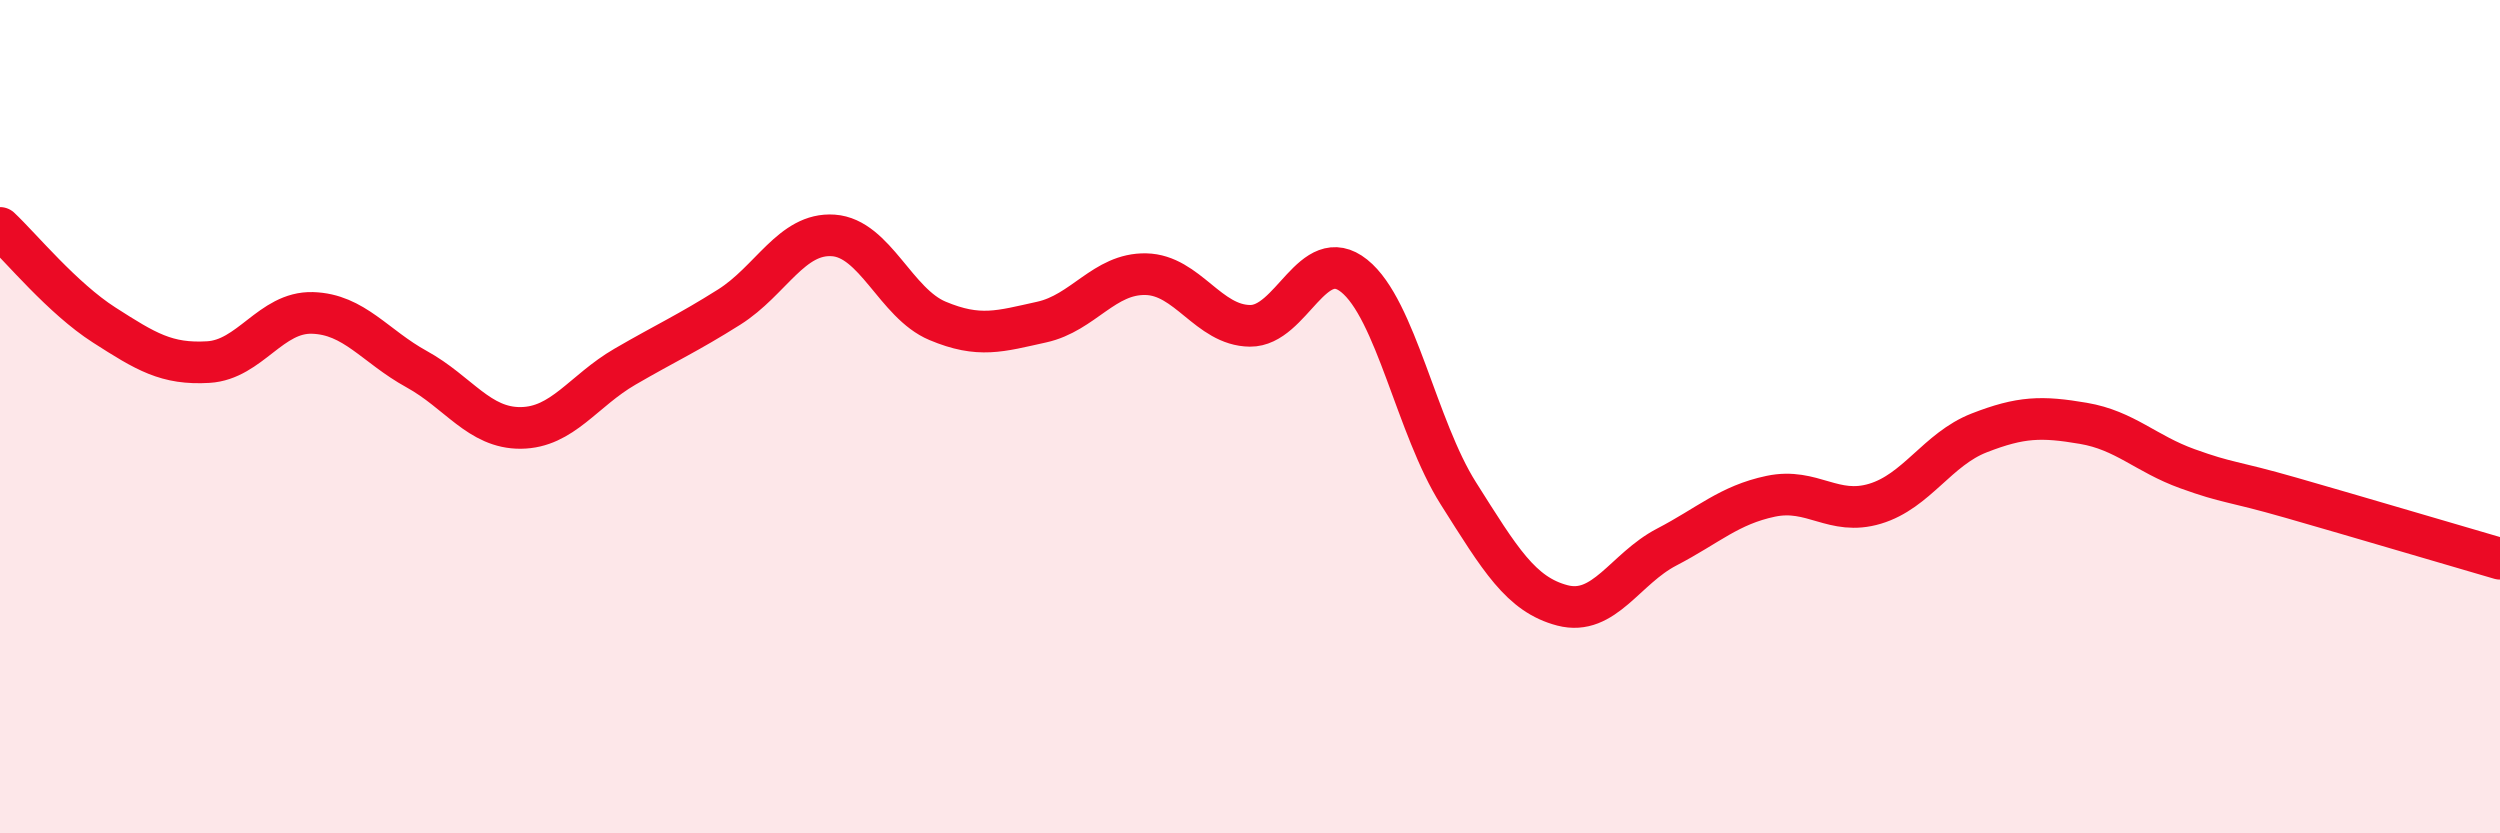
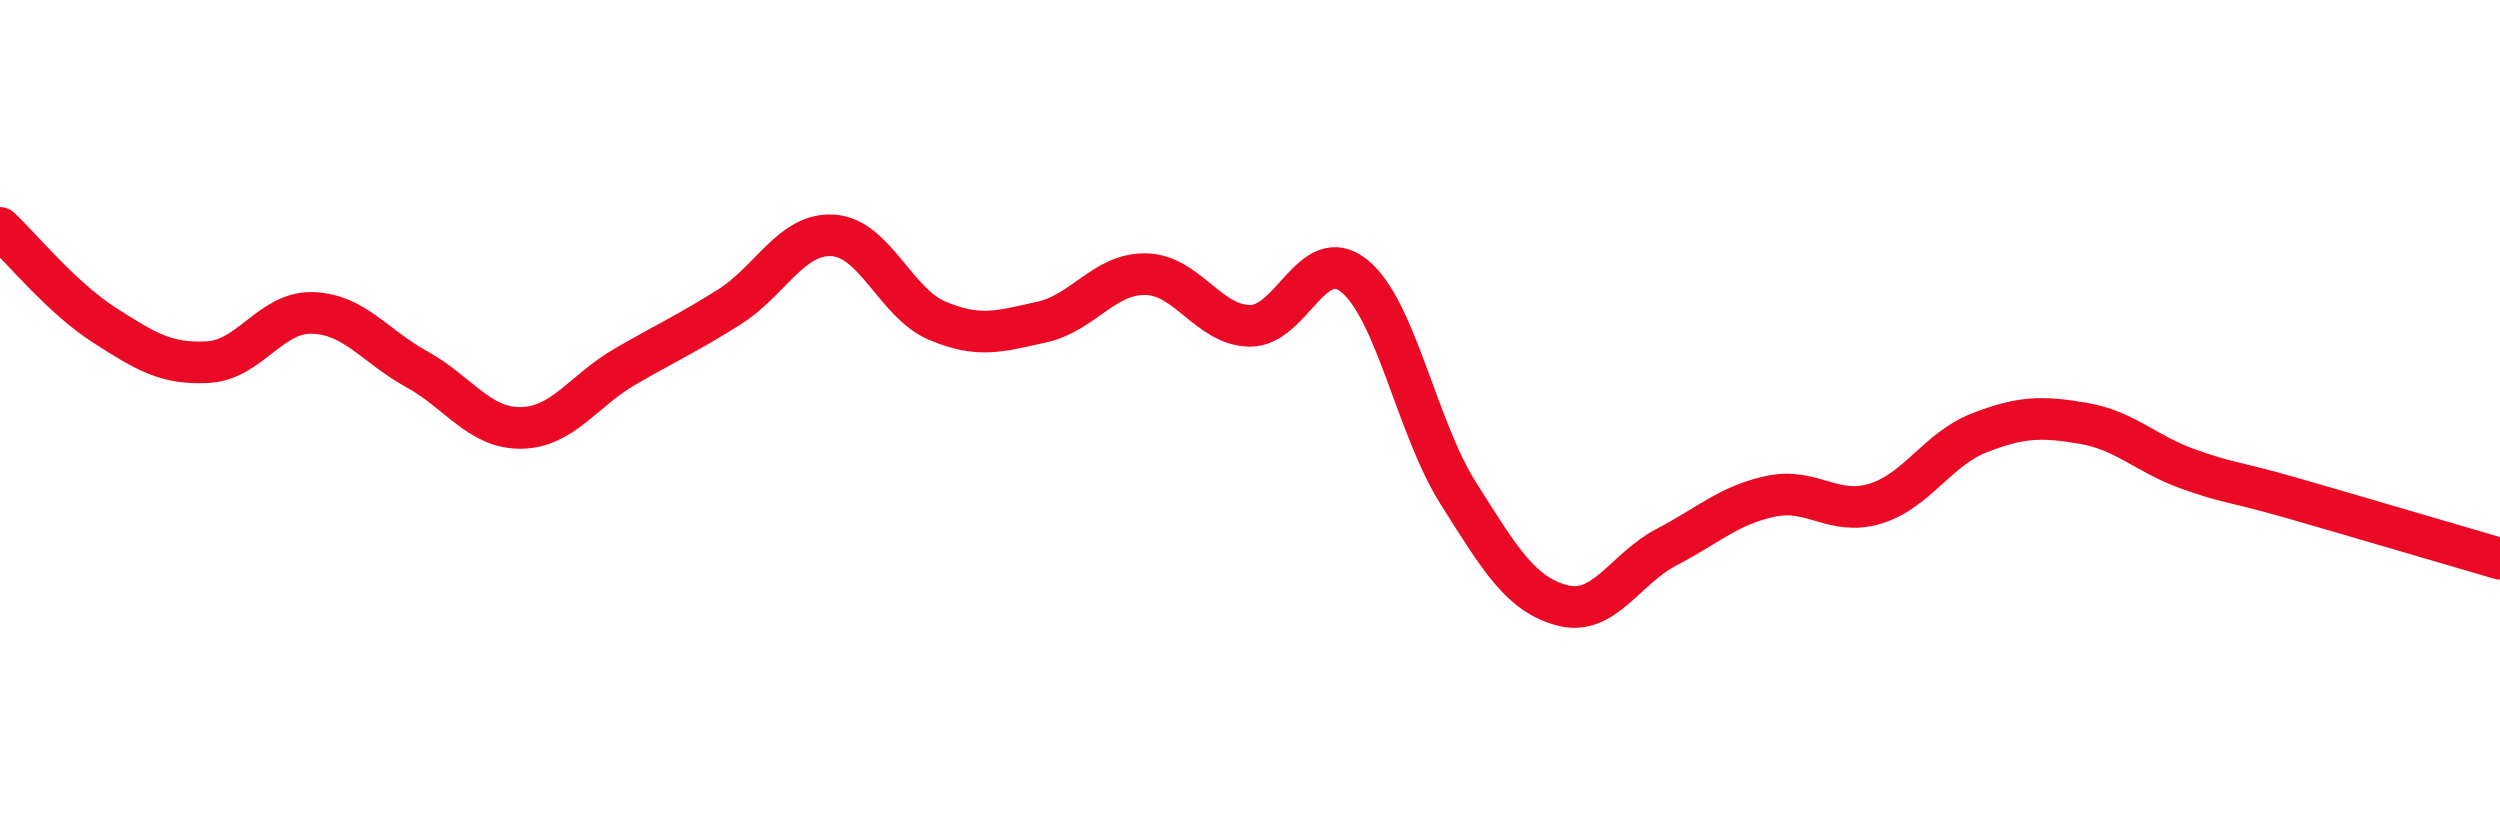
<svg xmlns="http://www.w3.org/2000/svg" width="60" height="20" viewBox="0 0 60 20">
-   <path d="M 0,5.47 C 0.5,5.94 1.5,7.16 2.5,7.8 C 3.5,8.44 4,8.75 5,8.69 C 6,8.63 6.5,7.48 7.5,7.51 C 8.5,7.54 9,8.31 10,8.86 C 11,9.41 11.5,10.28 12.5,10.27 C 13.5,10.26 14,9.38 15,8.8 C 16,8.22 16.5,8 17.5,7.37 C 18.5,6.74 19,5.58 20,5.65 C 21,5.72 21.5,7.28 22.5,7.7 C 23.5,8.12 24,7.95 25,7.73 C 26,7.51 26.5,6.56 27.5,6.58 C 28.5,6.6 29,7.81 30,7.82 C 31,7.83 31.5,5.82 32.5,6.62 C 33.5,7.42 34,10.26 35,11.84 C 36,13.42 36.5,14.27 37.5,14.53 C 38.5,14.79 39,13.65 40,13.13 C 41,12.61 41.5,12.12 42.5,11.91 C 43.5,11.7 44,12.39 45,12.09 C 46,11.79 46.5,10.78 47.5,10.39 C 48.5,10 49,9.99 50,10.16 C 51,10.33 51.5,10.89 52.5,11.25 C 53.5,11.61 53.5,11.52 55,11.95 C 56.5,12.38 59,13.12 60,13.41L60 20L0 20Z" fill="#EB0A25" opacity="0.1" stroke-linecap="round" stroke-linejoin="round" />
  <path d="M 0,5.47 C 0.5,5.94 1.5,7.16 2.5,7.8 C 3.5,8.44 4,8.75 5,8.69 C 6,8.63 6.5,7.48 7.5,7.51 C 8.5,7.54 9,8.31 10,8.86 C 11,9.41 11.5,10.28 12.5,10.27 C 13.5,10.26 14,9.38 15,8.8 C 16,8.22 16.5,8 17.5,7.37 C 18.5,6.74 19,5.58 20,5.65 C 21,5.72 21.5,7.28 22.5,7.7 C 23.5,8.12 24,7.95 25,7.73 C 26,7.51 26.5,6.56 27.5,6.58 C 28.5,6.6 29,7.81 30,7.82 C 31,7.83 31.5,5.82 32.5,6.62 C 33.5,7.42 34,10.26 35,11.84 C 36,13.42 36.5,14.27 37.5,14.53 C 38.5,14.79 39,13.65 40,13.13 C 41,12.61 41.5,12.12 42.5,11.91 C 43.5,11.7 44,12.39 45,12.09 C 46,11.79 46.5,10.78 47.5,10.39 C 48.5,10 49,9.99 50,10.16 C 51,10.33 51.5,10.89 52.5,11.25 C 53.5,11.61 53.5,11.52 55,11.95 C 56.5,12.38 59,13.12 60,13.41" stroke="#EB0A25" stroke-width="1" fill="none" stroke-linecap="round" stroke-linejoin="round" />
</svg>